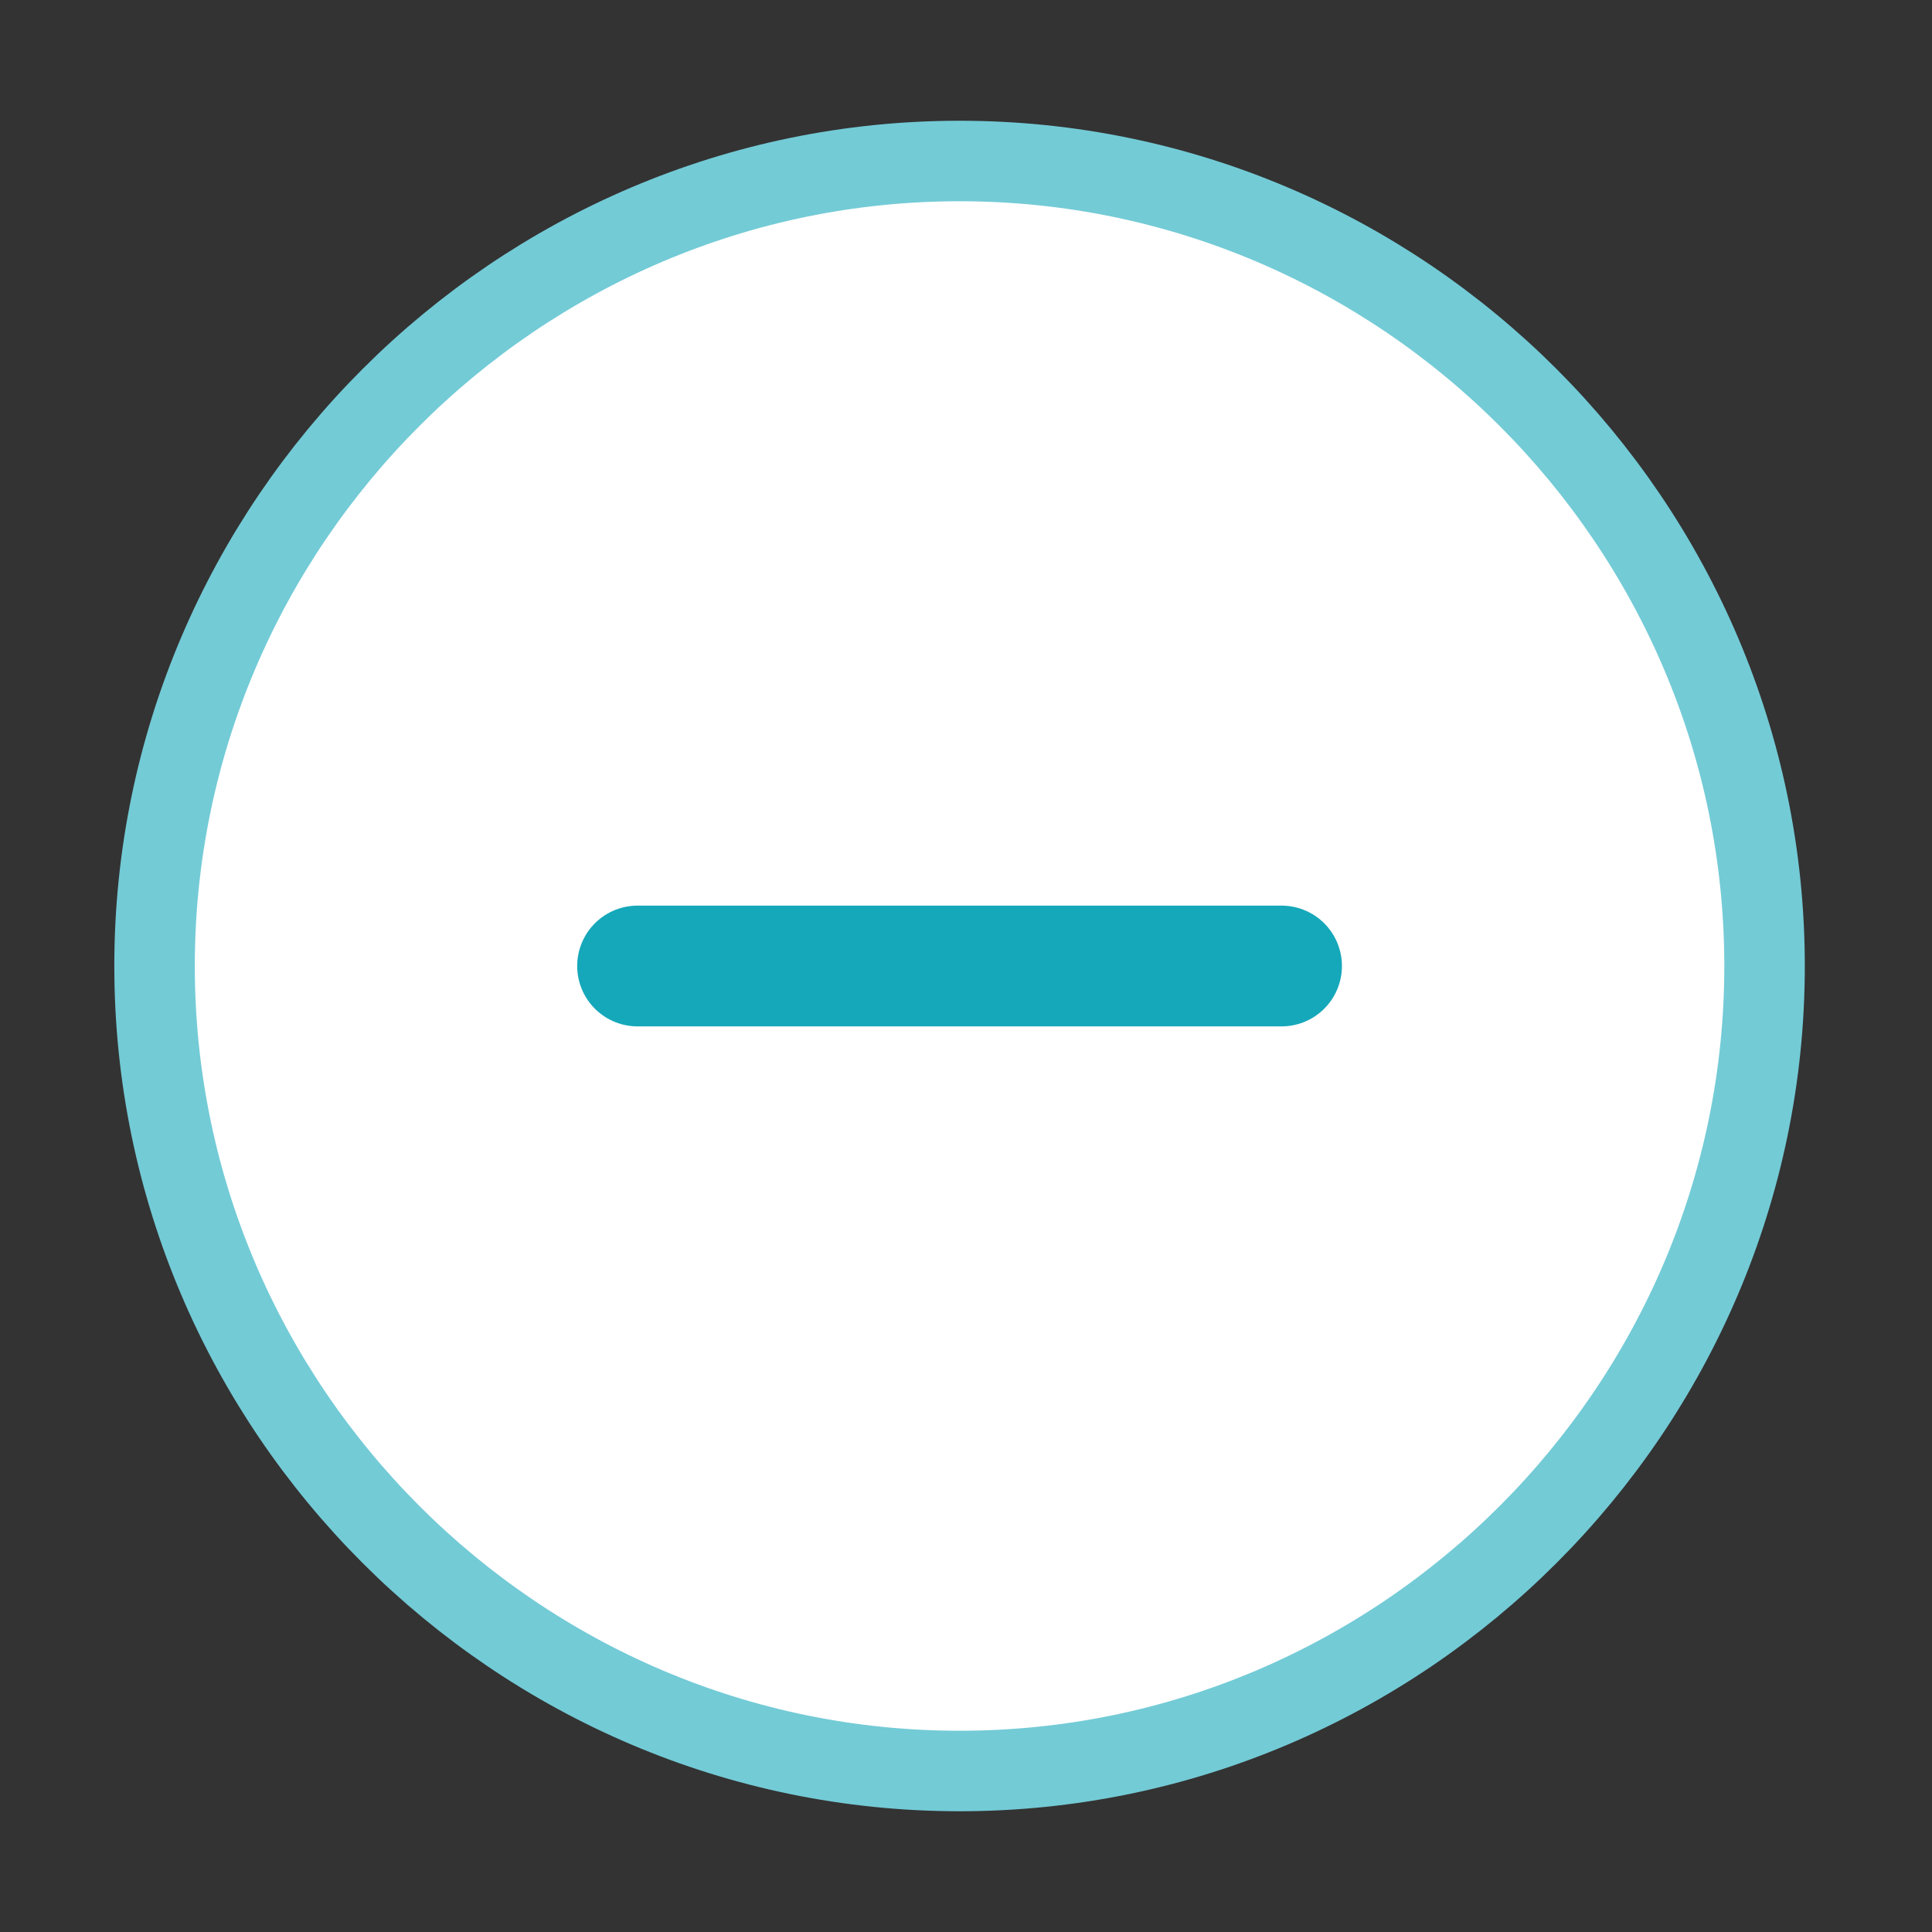
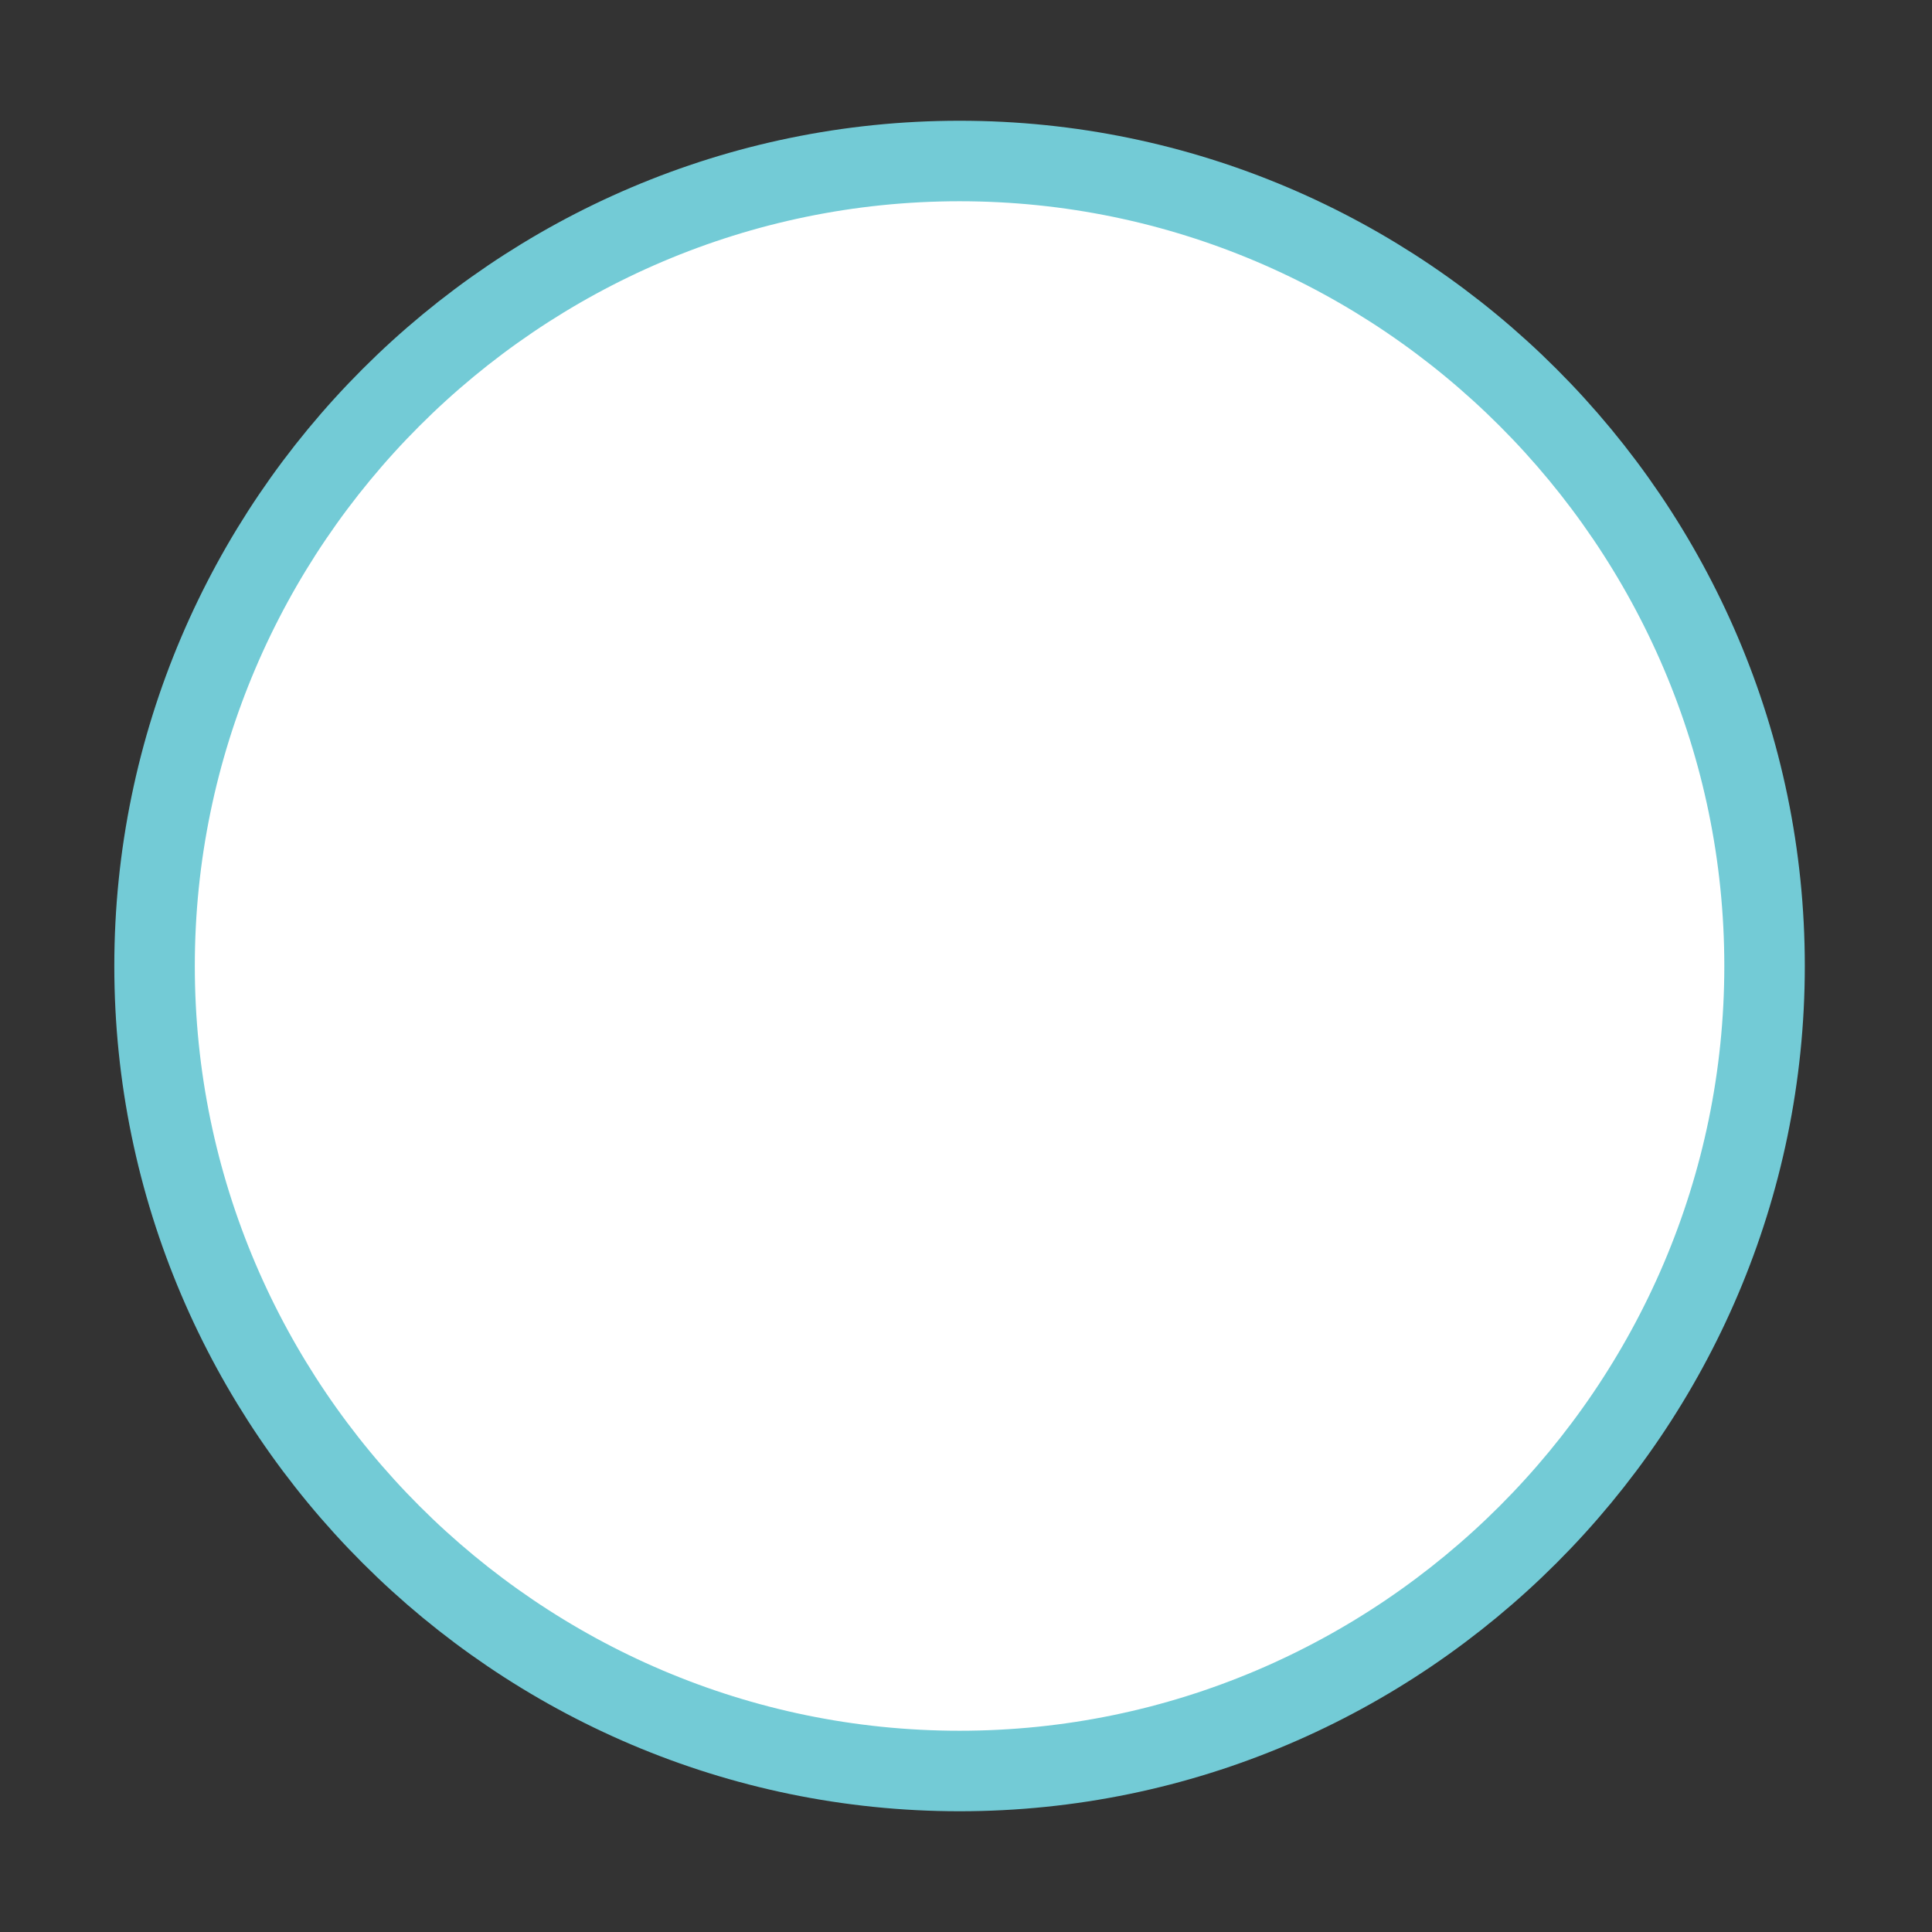
<svg xmlns="http://www.w3.org/2000/svg" width="24" height="24" viewBox="0 0 24 24" fill="none">
  <rect x="0" y="0" width="24" height="24" fill="#333333" stroke="none" />
  <path d="M11.92 22C17.42 22 21.92 17.5 21.92 12C21.92 6.5 17.42 2 11.92 2C6.42 2 1.92 6.5 1.92 12C1.92 17.5 6.42 22 11.92 22Z" fill="white" stroke="#73CBD6" stroke-linecap="round" stroke-linejoin="round" />
-   <path d="M7.92 12H15.92" stroke="#15A8BA" stroke-width="1.5" stroke-linecap="round" stroke-linejoin="round" />
</svg>